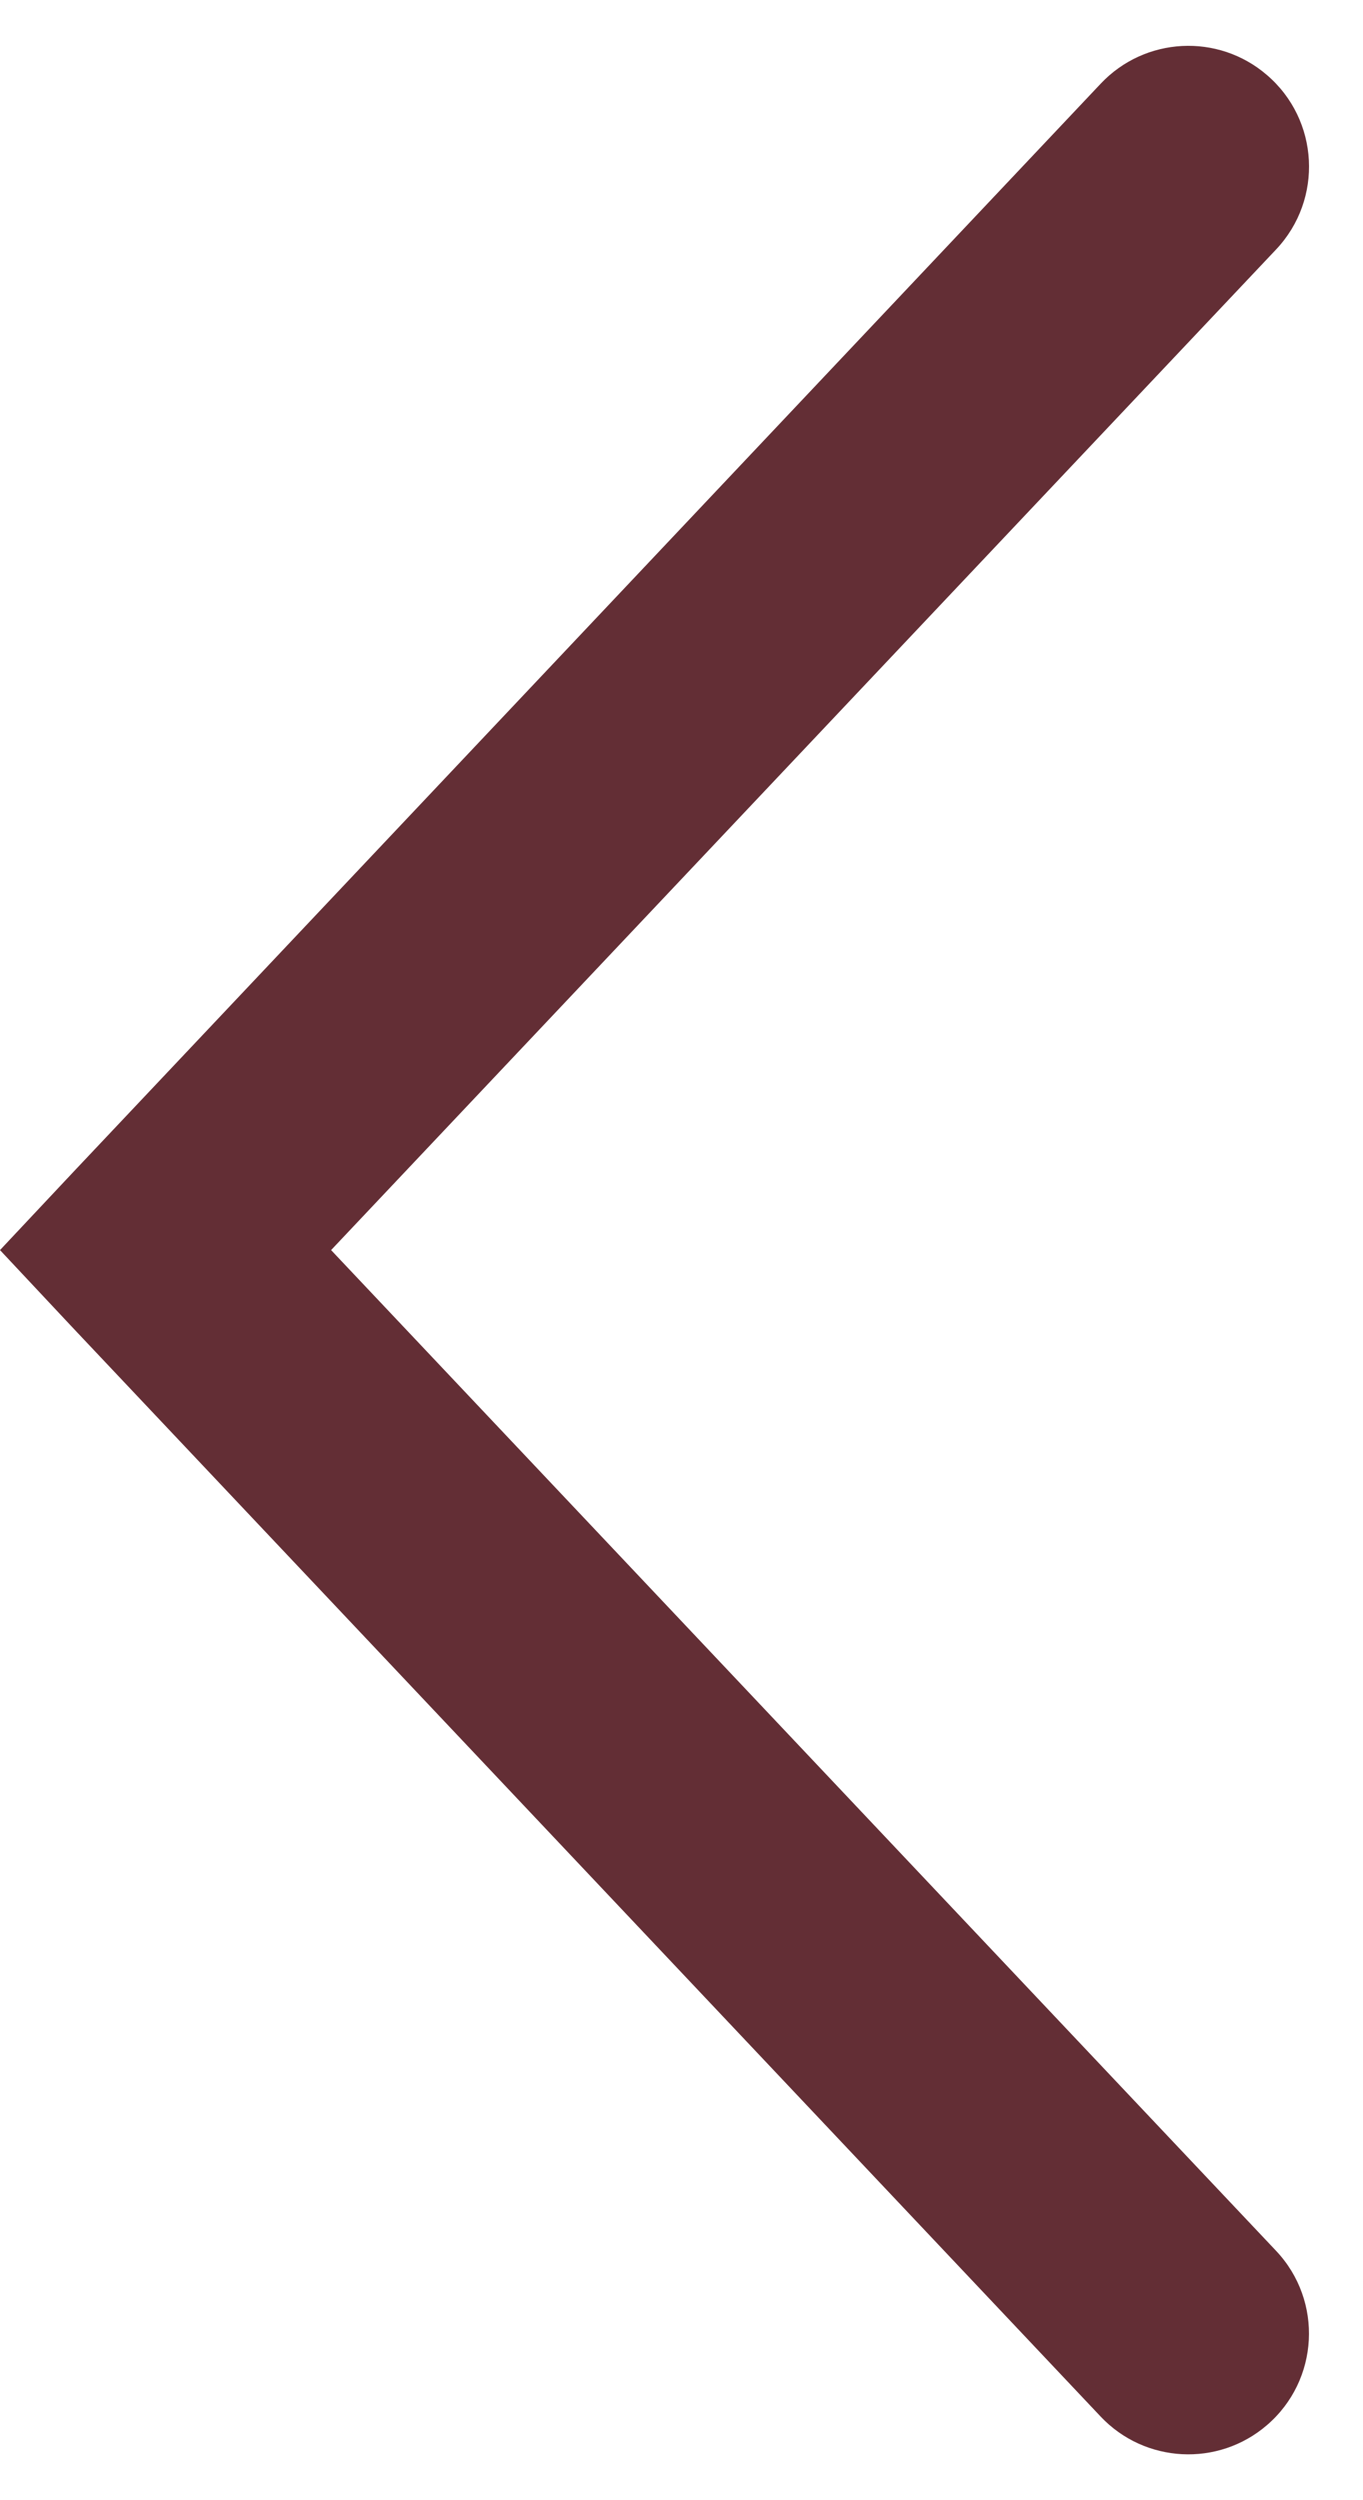
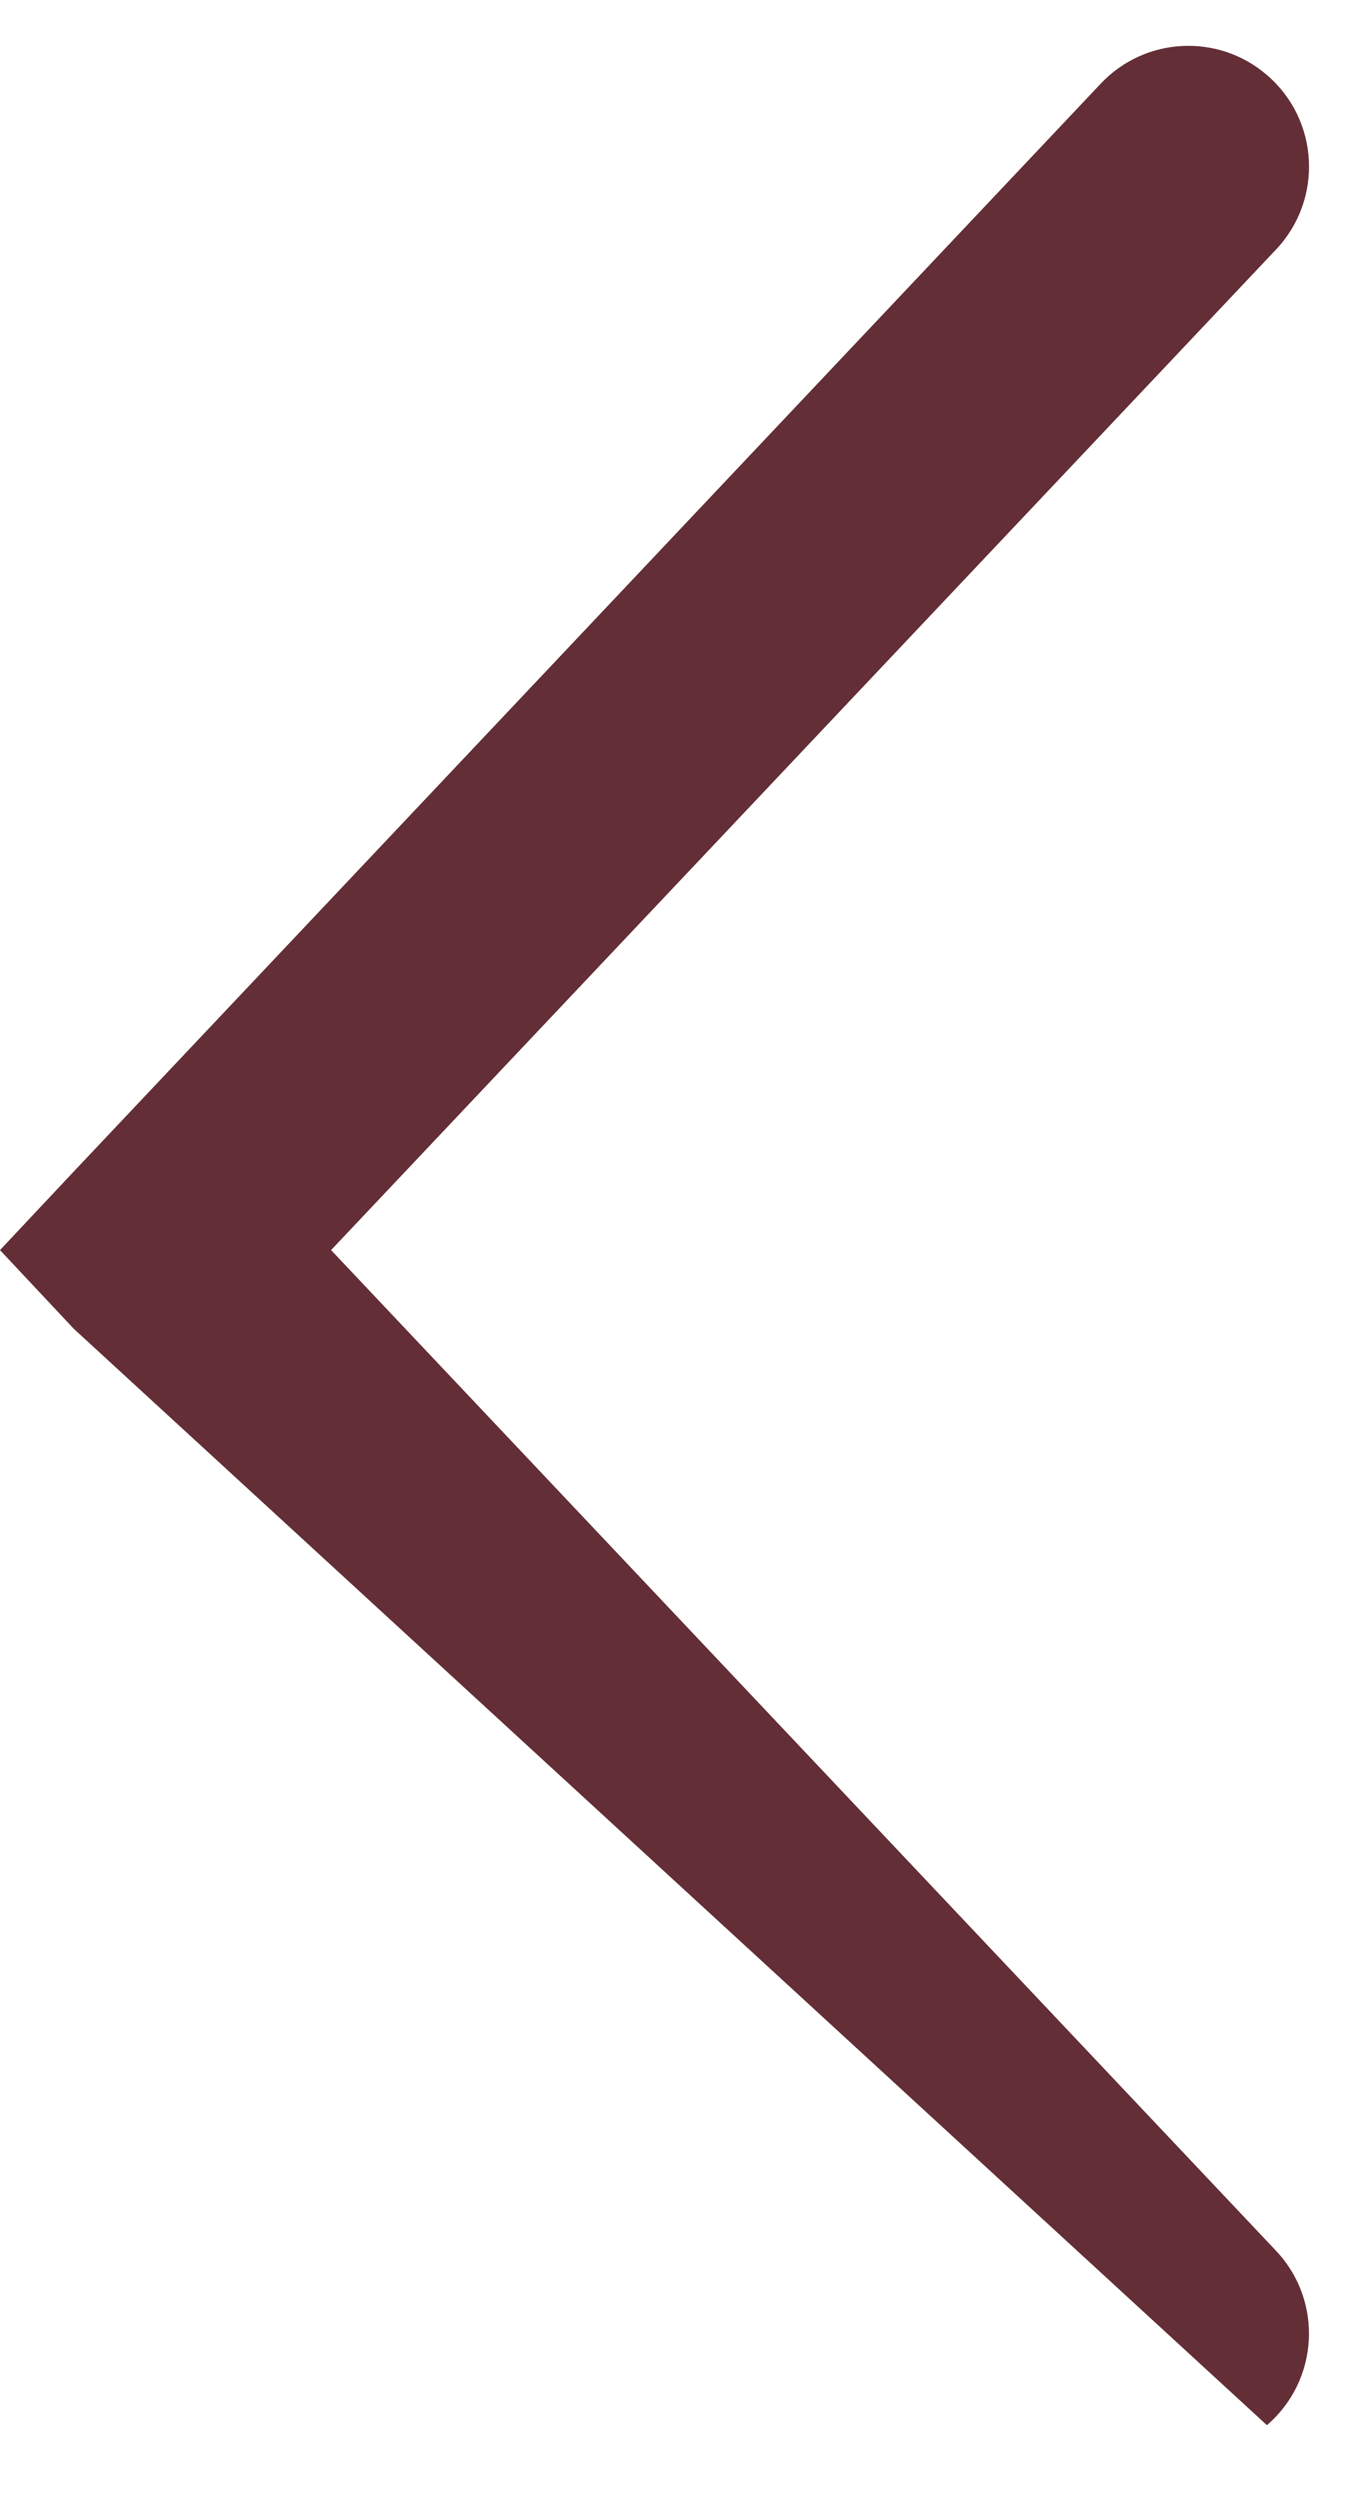
<svg xmlns="http://www.w3.org/2000/svg" width="12" height="22" viewBox="0 0 12 22" fill="none">
-   <path d="M4.80823e-07 11L0.651 10.307L9.691 0.736C10.08 0.324 10.724 0.29 11.154 0.66C11.615 1.055 11.651 1.754 11.235 2.195L2.915 11L11.234 19.805C11.651 20.246 11.614 20.945 11.154 21.34C10.724 21.71 10.079 21.676 9.69 21.264L0.65 11.693L4.80823e-07 11Z" fill="#632E35" />
+   <path d="M4.80823e-07 11L0.651 10.307L9.691 0.736C10.08 0.324 10.724 0.29 11.154 0.66C11.615 1.055 11.651 1.754 11.235 2.195L2.915 11L11.234 19.805C11.651 20.246 11.614 20.945 11.154 21.34L0.65 11.693L4.80823e-07 11Z" fill="#632E35" />
</svg>